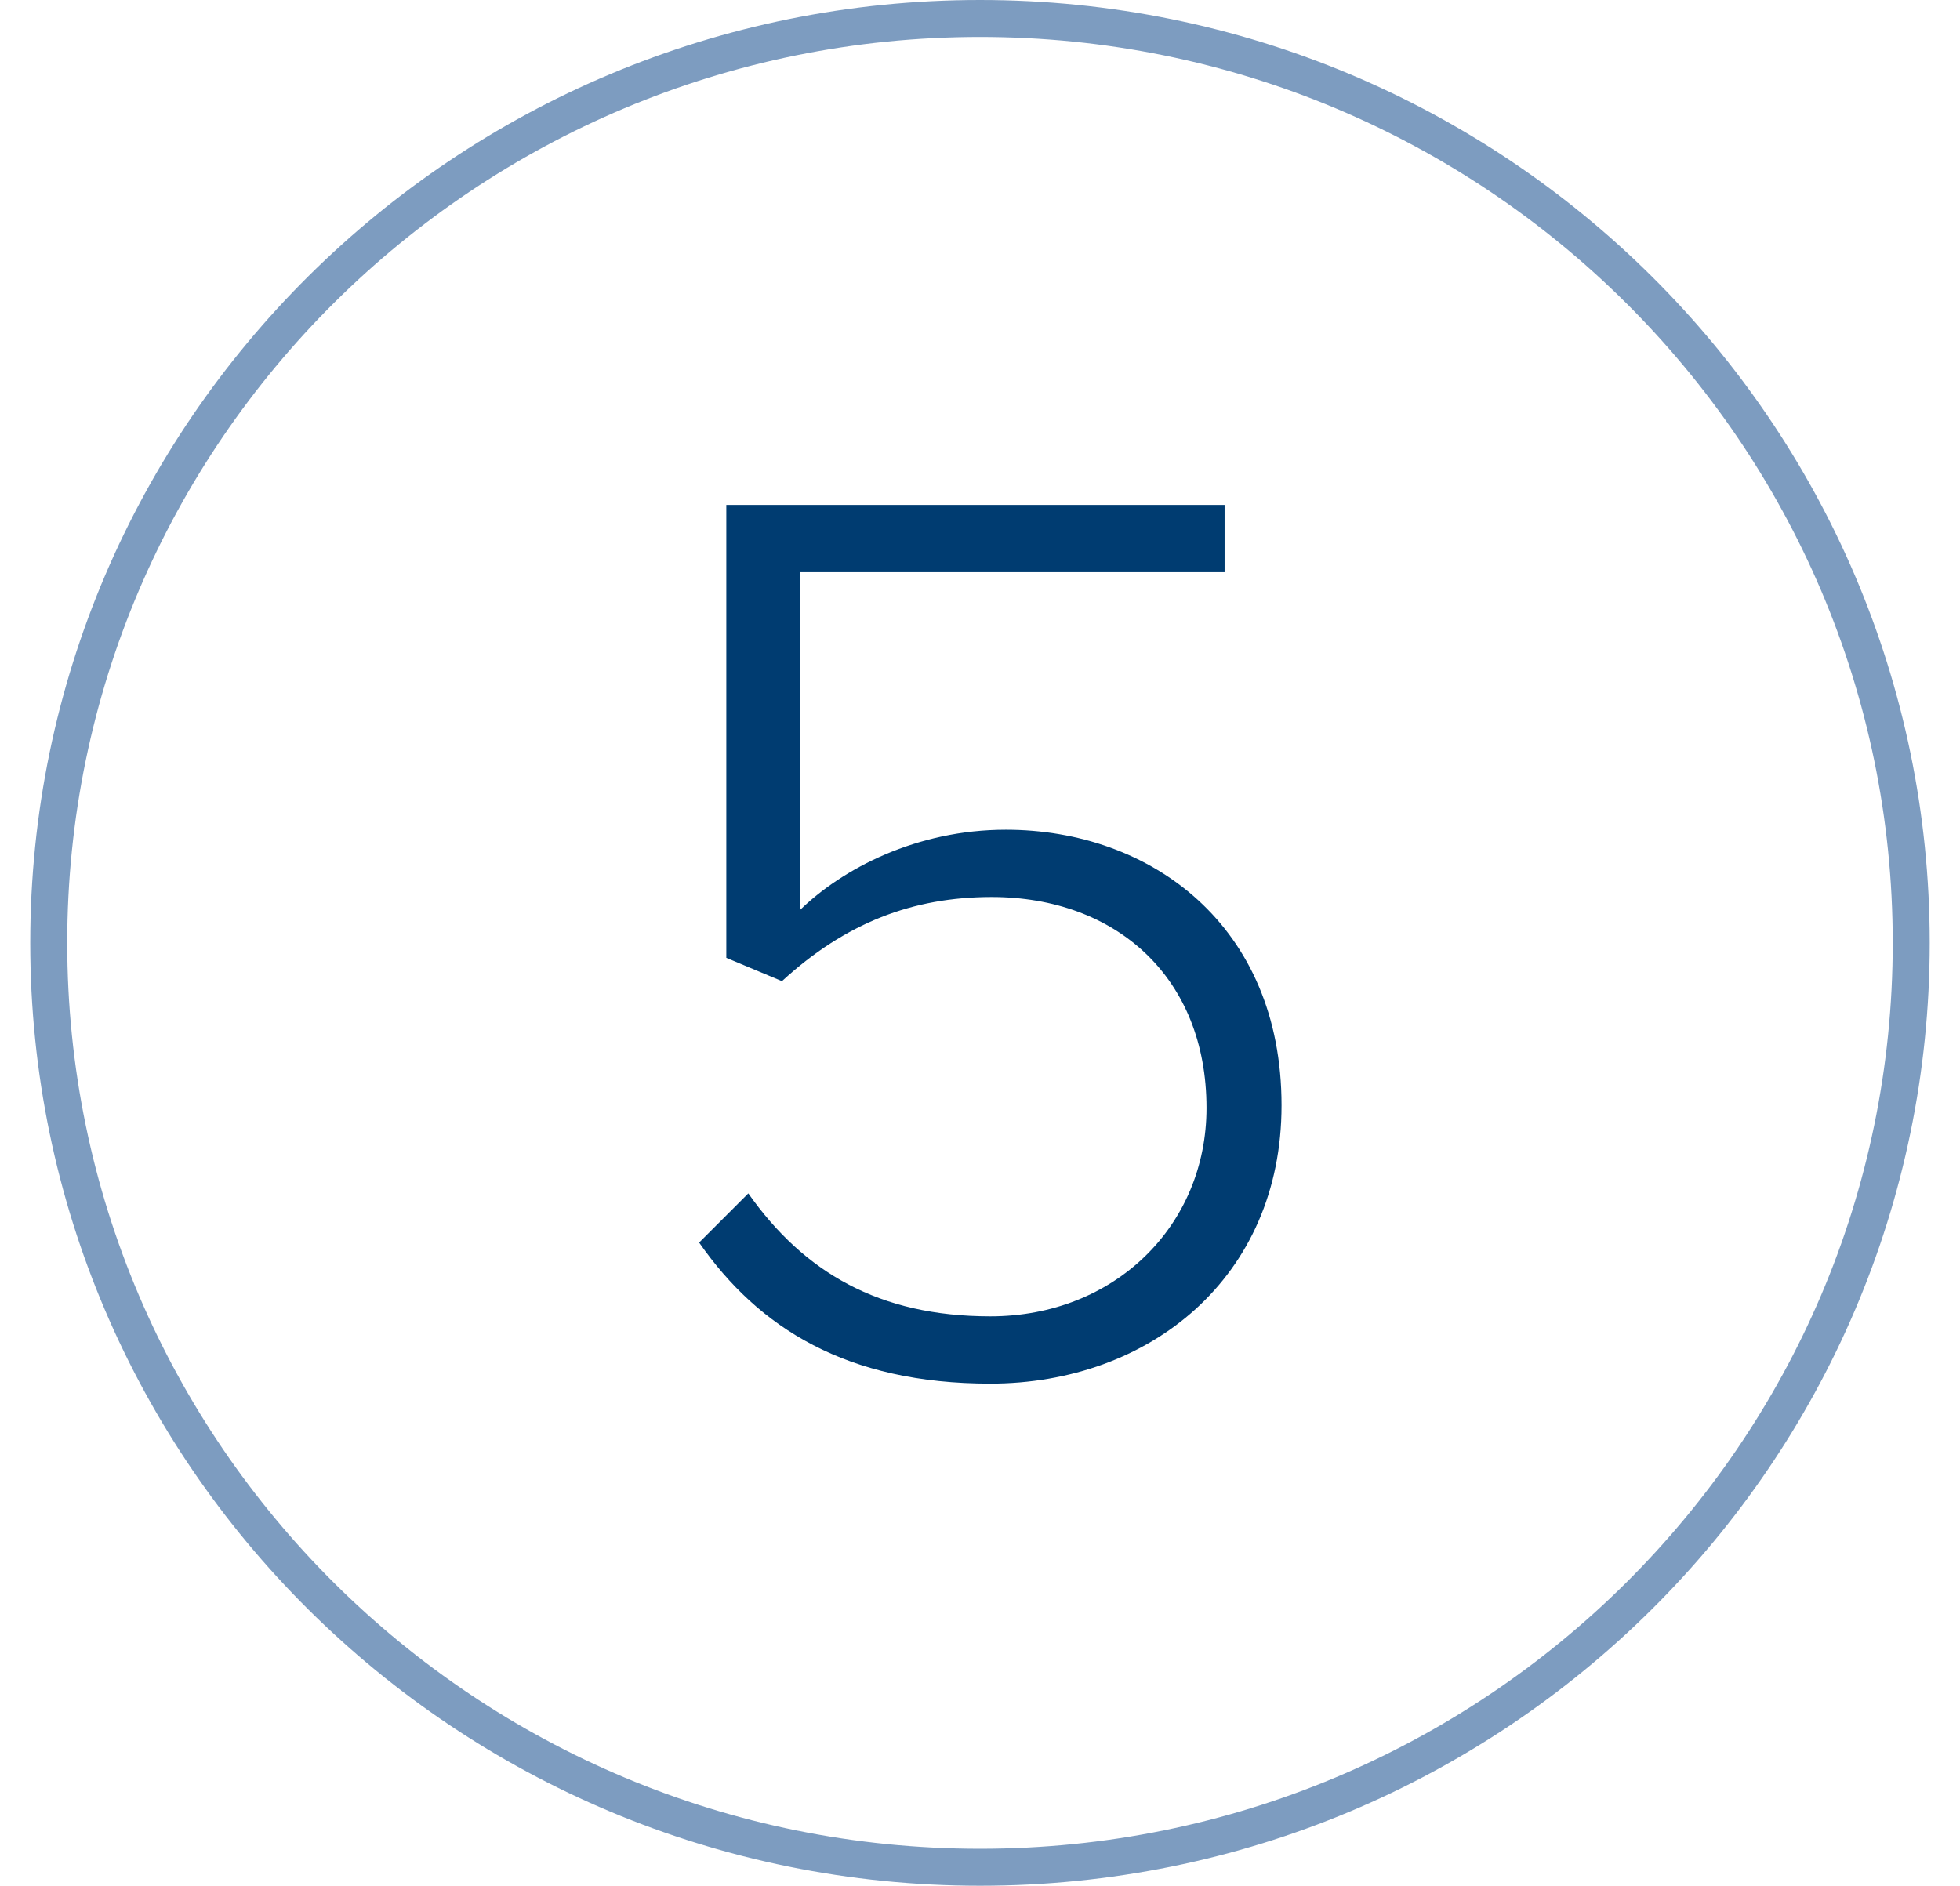
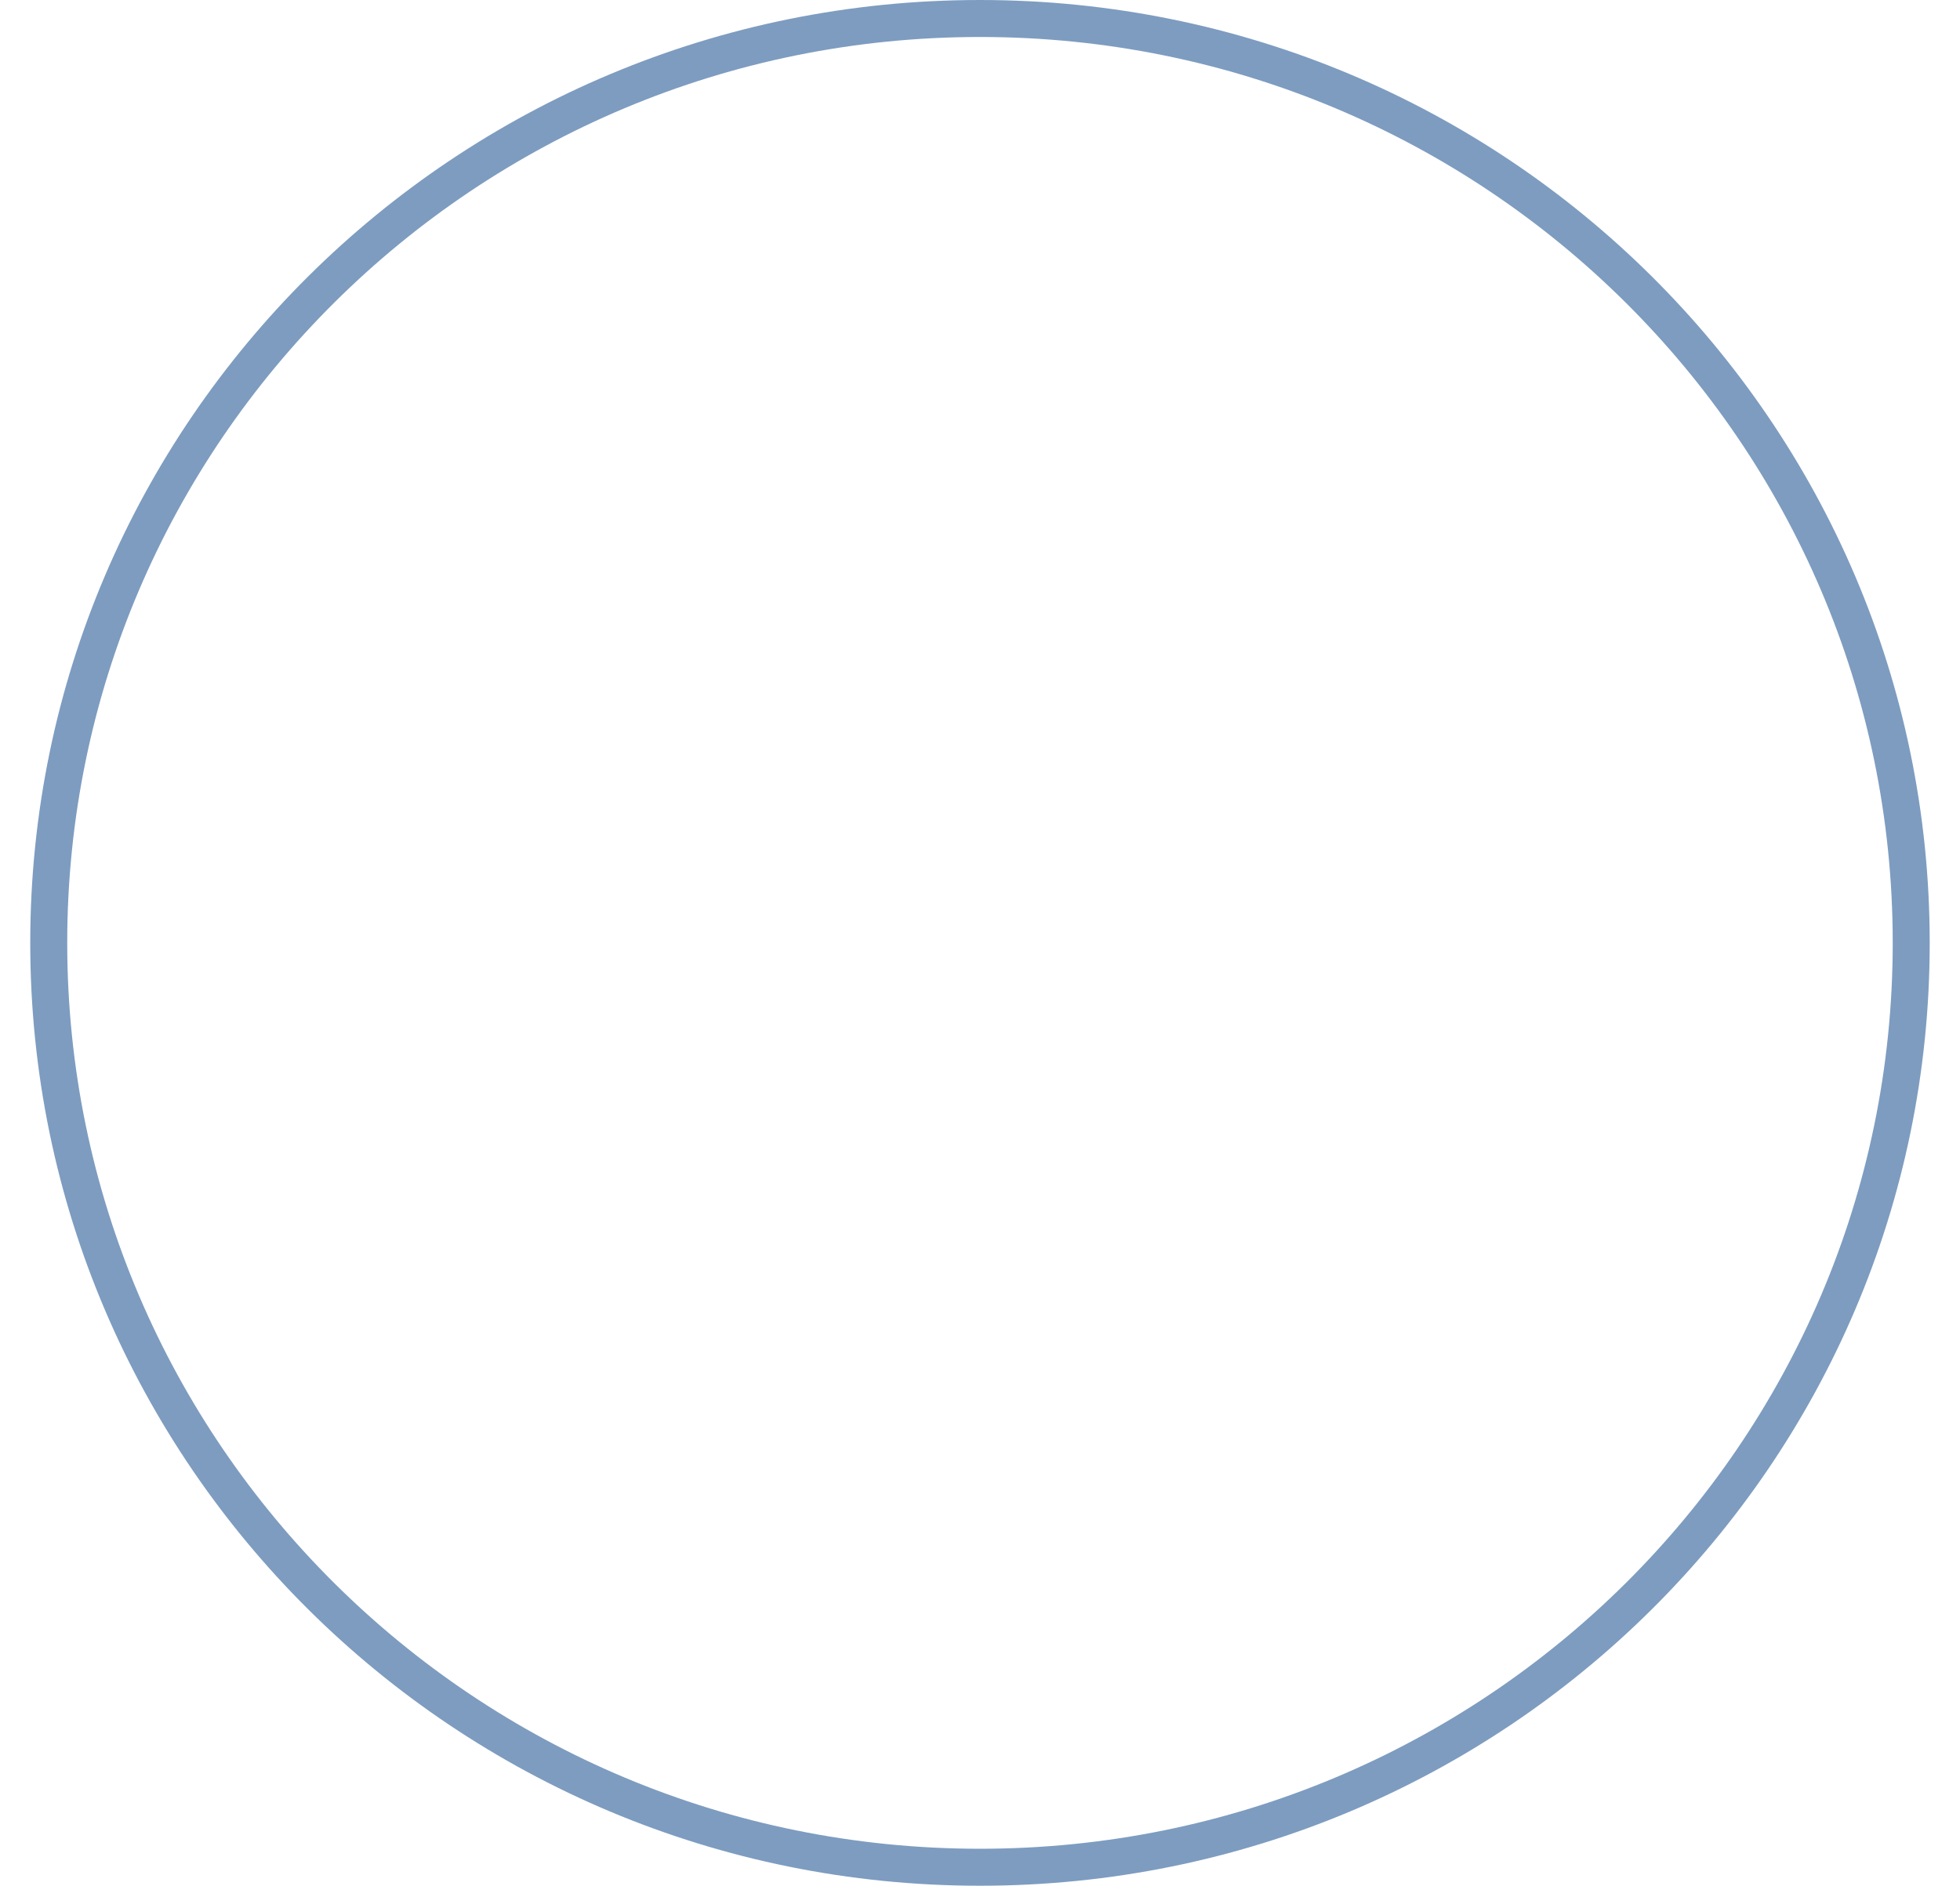
<svg xmlns="http://www.w3.org/2000/svg" width="53" height="51" fill="none">
  <path d="M51.681 25.5c0 13.804-11.27 25-25.181 25-13.91 0-25.182-11.196-25.182-25S12.59.5 26.5.5c13.91 0 25.181 11.196 25.181 25z" stroke="#7D9CC0" />
-   <path d="M26.78 37.42c4.304 0 7.874-2.87 7.874-7.525 0-4.865-3.535-7.455-7.455-7.455-2.415 0-4.41 1.05-5.565 2.17v-9.135h11.48v-1.82H19.64v12.25l1.505.63c1.715-1.575 3.535-2.275 5.67-2.275 3.36 0 5.81 2.17 5.81 5.705 0 3.185-2.485 5.635-5.845 5.635-3.01 0-5.04-1.19-6.545-3.325l-1.33 1.33c1.61 2.31 3.99 3.815 7.875 3.815z" fill="#003C71" />
</svg>